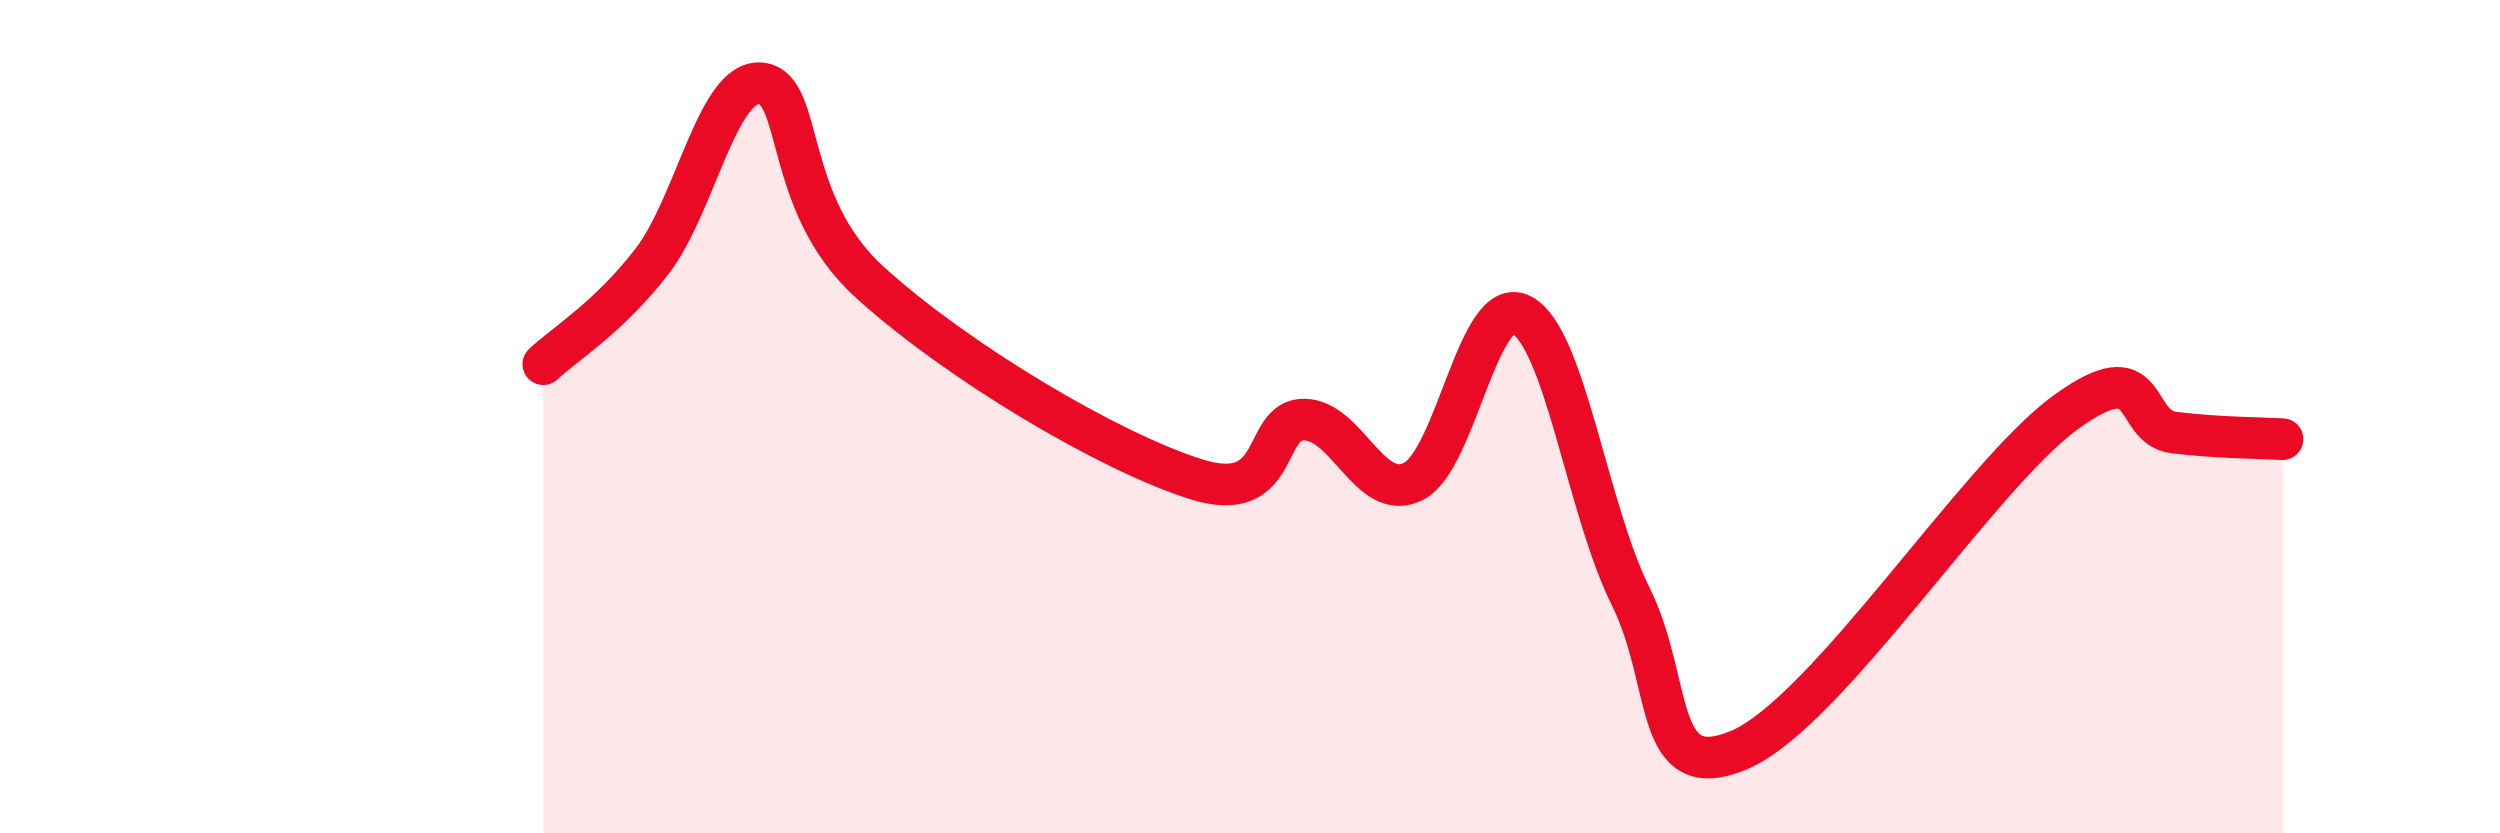
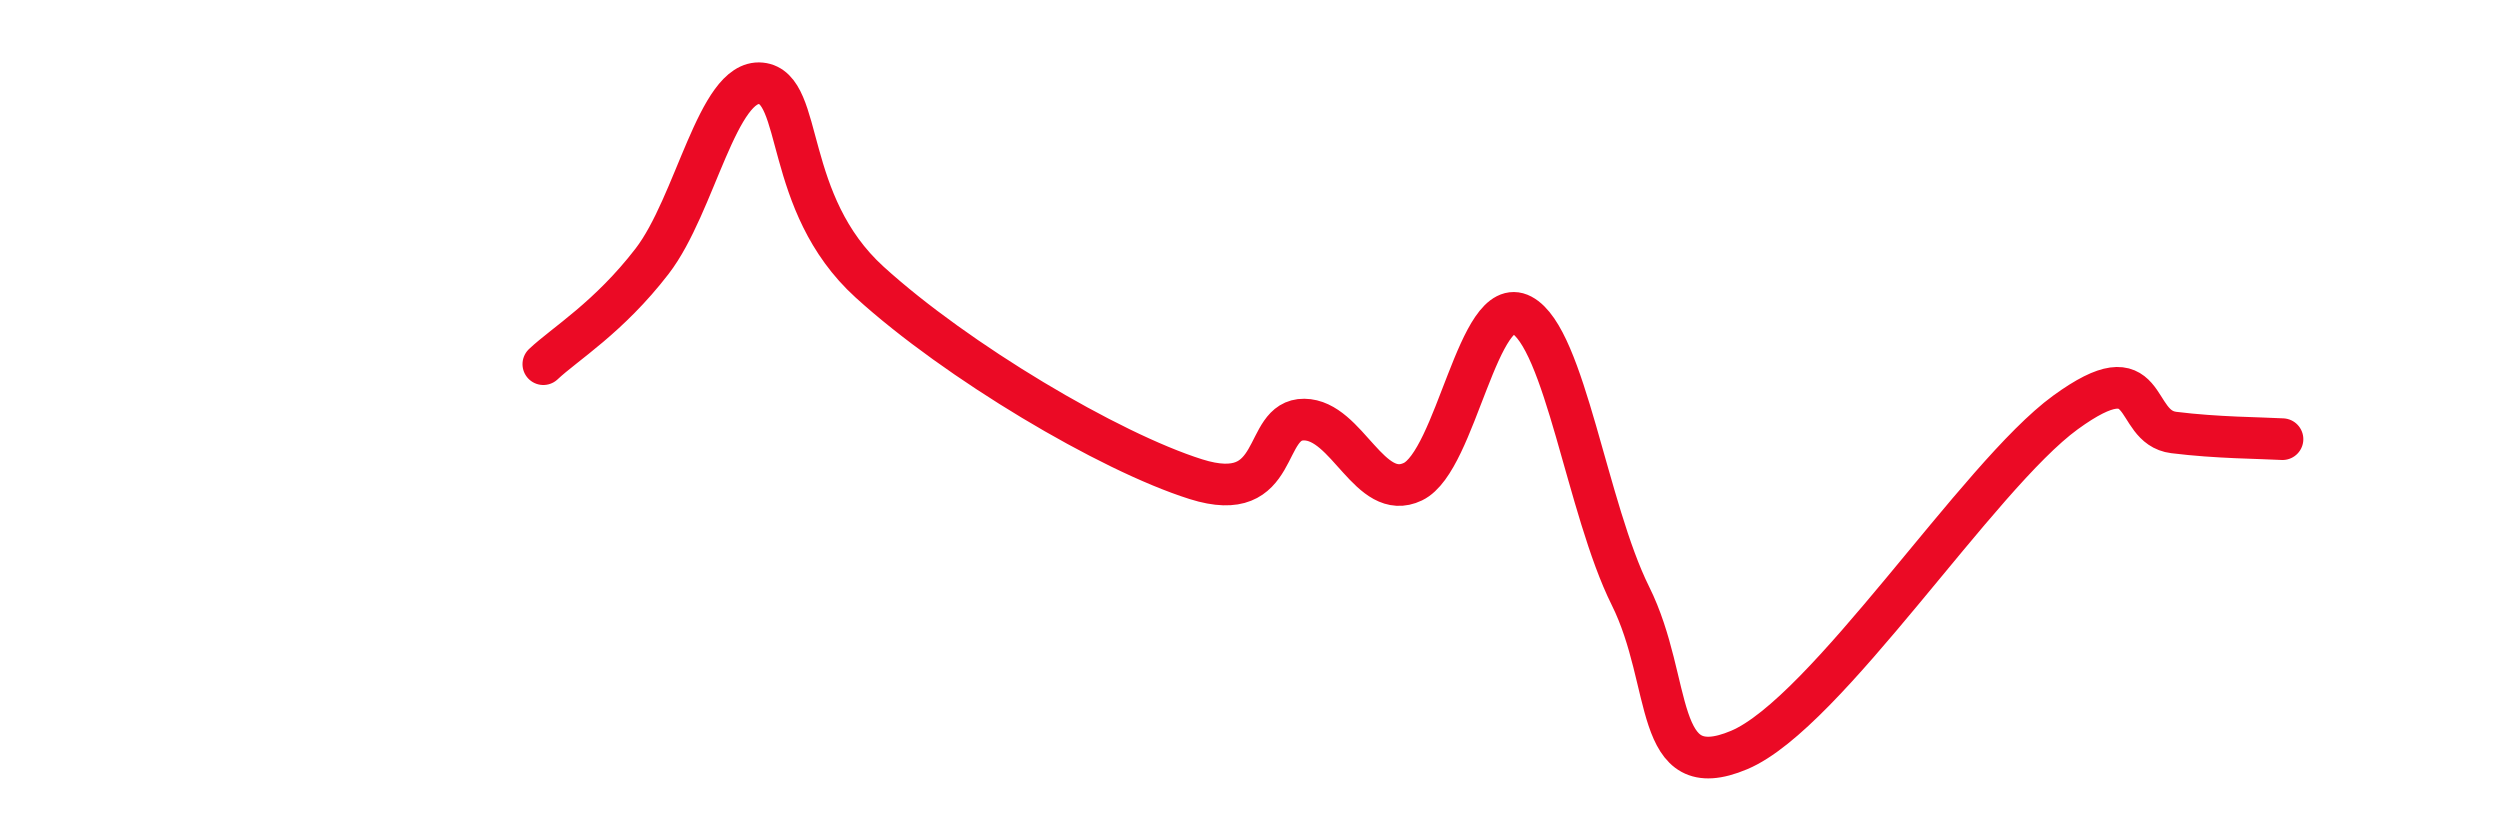
<svg xmlns="http://www.w3.org/2000/svg" width="60" height="20" viewBox="0 0 60 20">
-   <path d="M 13.04,8.74 C 13.56,8.25 14.61,7.62 15.65,6.27 C 16.69,4.92 17.22,1.9 18.26,2 C 19.3,2.1 18.78,4.87 20.87,6.77 C 22.96,8.67 26.61,10.84 28.7,11.5 C 30.79,12.16 30.26,10.06 31.3,10.07 C 32.34,10.08 32.87,12.06 33.91,11.56 C 34.95,11.06 35.48,7.01 36.52,7.56 C 37.56,8.11 38.09,12.21 39.13,14.3 C 40.17,16.39 39.65,18.88 41.74,18 C 43.83,17.12 47.48,11.42 49.57,9.9 C 51.66,8.38 51.13,10.25 52.17,10.38 C 53.21,10.51 54.26,10.51 54.78,10.54L54.78 20L13.04 20Z" fill="#EB0A25" opacity="0.1" stroke-linecap="round" stroke-linejoin="round" />
  <path d="M 13.04,8.74 C 13.56,8.25 14.61,7.62 15.65,6.27 C 16.69,4.92 17.22,1.9 18.26,2 C 19.3,2.1 18.78,4.87 20.87,6.77 C 22.96,8.67 26.61,10.84 28.7,11.5 C 30.79,12.16 30.26,10.06 31.3,10.07 C 32.34,10.08 32.87,12.06 33.91,11.56 C 34.95,11.06 35.48,7.01 36.52,7.56 C 37.56,8.11 38.09,12.21 39.13,14.3 C 40.17,16.39 39.65,18.88 41.74,18 C 43.83,17.12 47.48,11.42 49.57,9.9 C 51.66,8.38 51.13,10.25 52.17,10.38 C 53.21,10.51 54.26,10.51 54.78,10.54" stroke="#EB0A25" stroke-width="1" fill="none" stroke-linecap="round" stroke-linejoin="round" />
</svg>